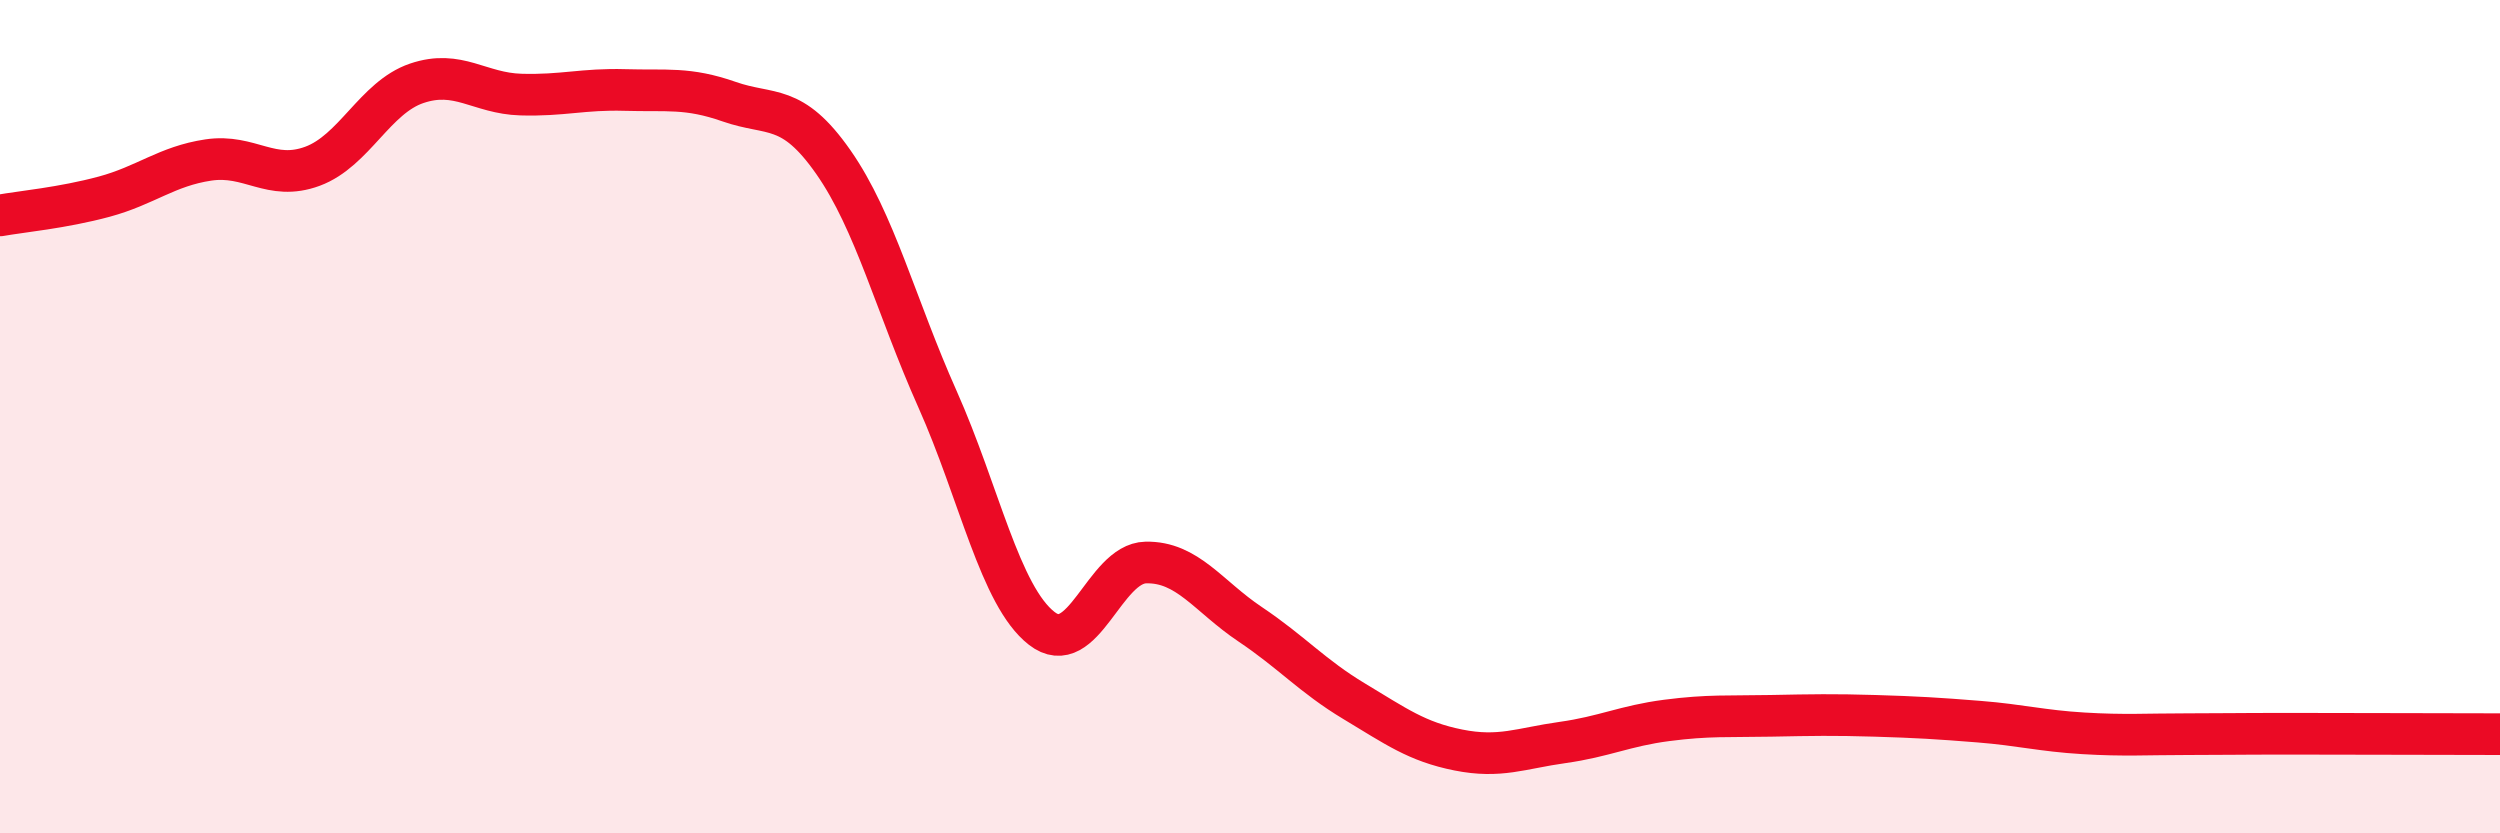
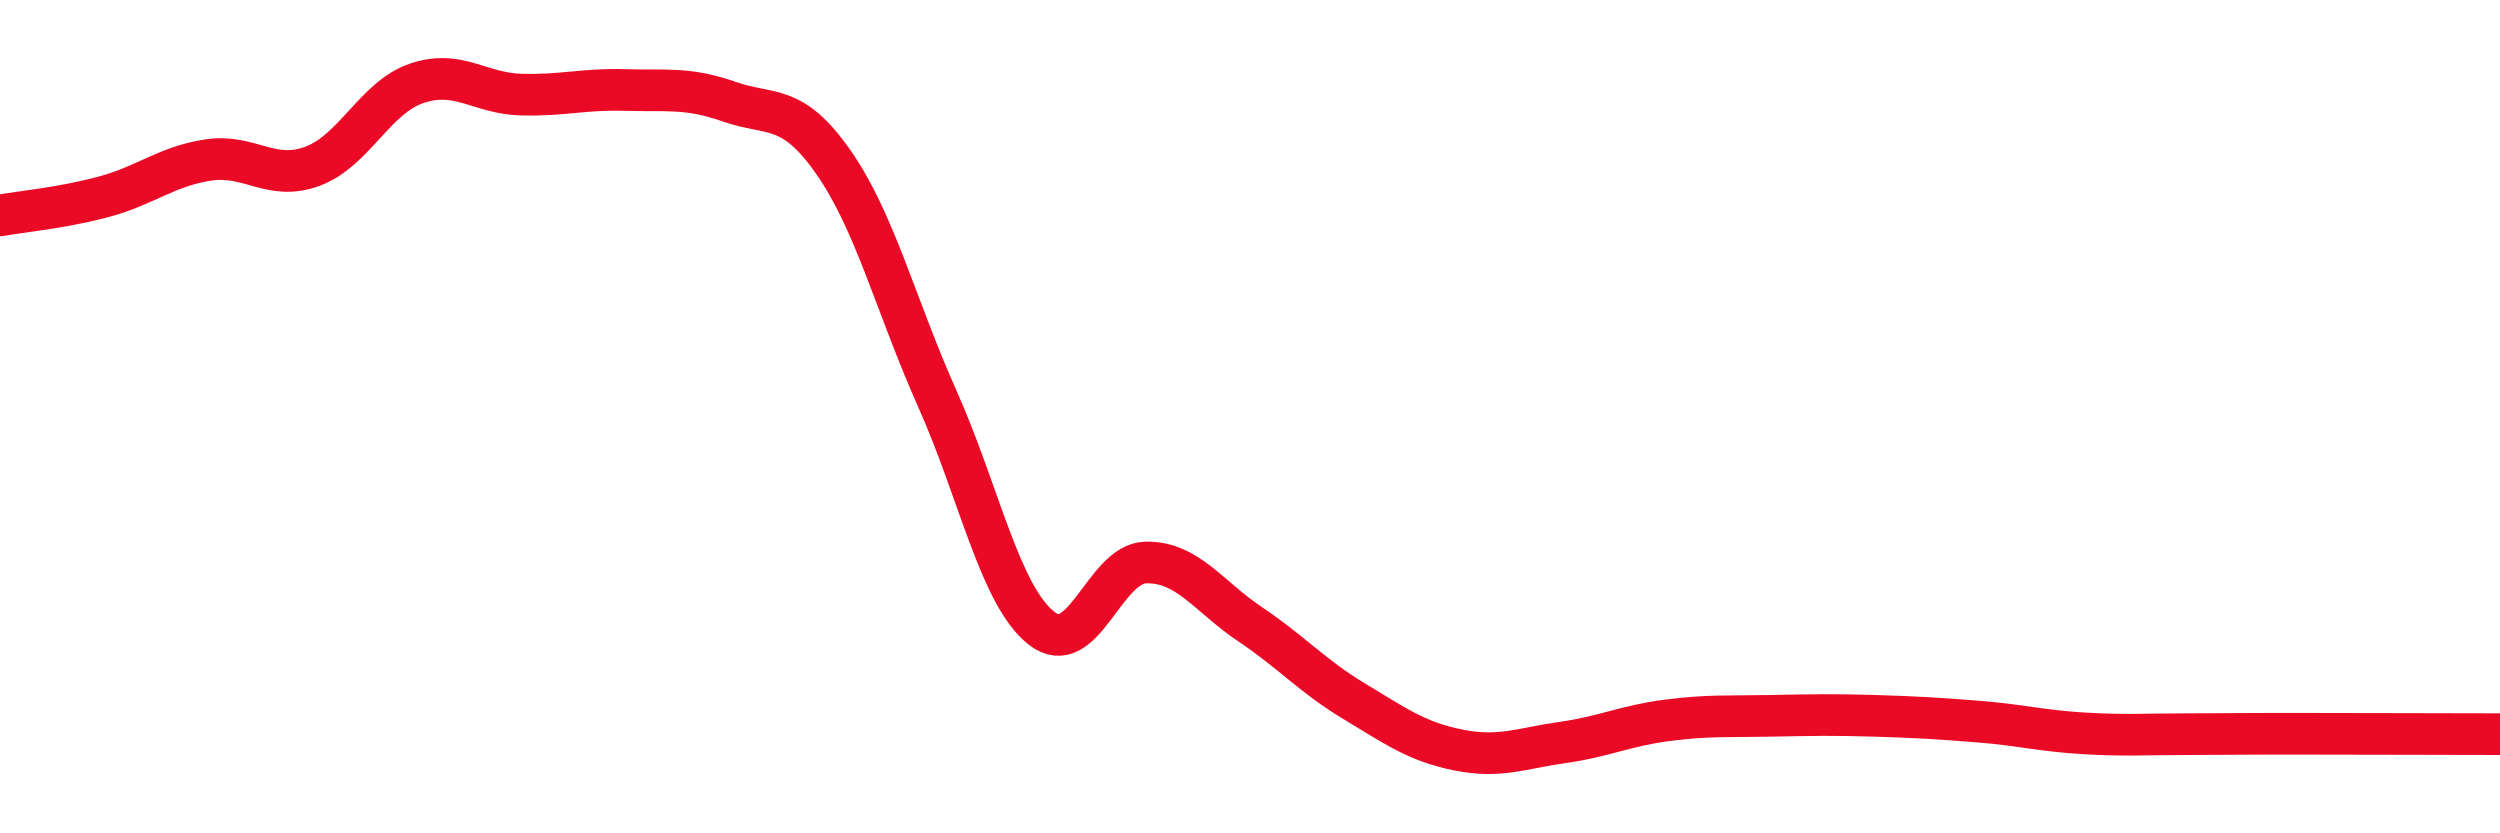
<svg xmlns="http://www.w3.org/2000/svg" width="60" height="20" viewBox="0 0 60 20">
-   <path d="M 0,5.17 C 0.5,5.08 1.5,4.99 2.5,4.72 C 3.5,4.45 4,3.99 5,3.84 C 6,3.69 6.5,4.36 7.5,3.99 C 8.5,3.62 9,2.34 10,2 C 11,1.66 11.5,2.24 12.5,2.27 C 13.5,2.3 14,2.13 15,2.16 C 16,2.19 16.5,2.09 17.5,2.44 C 18.5,2.79 19,2.46 20,3.89 C 21,5.32 21.5,7.34 22.5,9.58 C 23.5,11.82 24,14.3 25,15.08 C 26,15.86 26.5,13.52 27.5,13.5 C 28.5,13.48 29,14.31 30,14.98 C 31,15.65 31.5,16.23 32.5,16.83 C 33.5,17.43 34,17.8 35,18 C 36,18.2 36.5,17.96 37.5,17.82 C 38.5,17.68 39,17.42 40,17.29 C 41,17.16 41.5,17.2 42.5,17.18 C 43.5,17.16 44,17.15 45,17.18 C 46,17.21 46.5,17.24 47.5,17.32 C 48.5,17.4 49,17.54 50,17.6 C 51,17.66 51.5,17.62 52.5,17.62 C 53.5,17.62 53.5,17.61 55,17.61 C 56.5,17.61 59,17.62 60,17.62L60 20L0 20Z" fill="#EB0A25" opacity="0.1" stroke-linecap="round" stroke-linejoin="round" />
  <path d="M 0,5.17 C 0.5,5.08 1.5,4.99 2.5,4.72 C 3.5,4.45 4,3.99 5,3.84 C 6,3.69 6.5,4.36 7.5,3.99 C 8.5,3.62 9,2.34 10,2 C 11,1.66 11.5,2.24 12.5,2.27 C 13.5,2.3 14,2.13 15,2.16 C 16,2.19 16.5,2.09 17.5,2.44 C 18.5,2.79 19,2.46 20,3.89 C 21,5.32 21.5,7.34 22.5,9.58 C 23.5,11.82 24,14.3 25,15.08 C 26,15.86 26.5,13.52 27.5,13.5 C 28.5,13.48 29,14.31 30,14.98 C 31,15.65 31.5,16.23 32.5,16.83 C 33.5,17.43 34,17.8 35,18 C 36,18.2 36.5,17.96 37.5,17.82 C 38.5,17.68 39,17.42 40,17.29 C 41,17.16 41.5,17.2 42.5,17.18 C 43.5,17.16 44,17.15 45,17.18 C 46,17.21 46.5,17.24 47.5,17.32 C 48.5,17.4 49,17.54 50,17.6 C 51,17.66 51.5,17.62 52.5,17.62 C 53.5,17.62 53.5,17.61 55,17.61 C 56.5,17.61 59,17.62 60,17.62" stroke="#EB0A25" stroke-width="1" fill="none" stroke-linecap="round" stroke-linejoin="round" />
</svg>